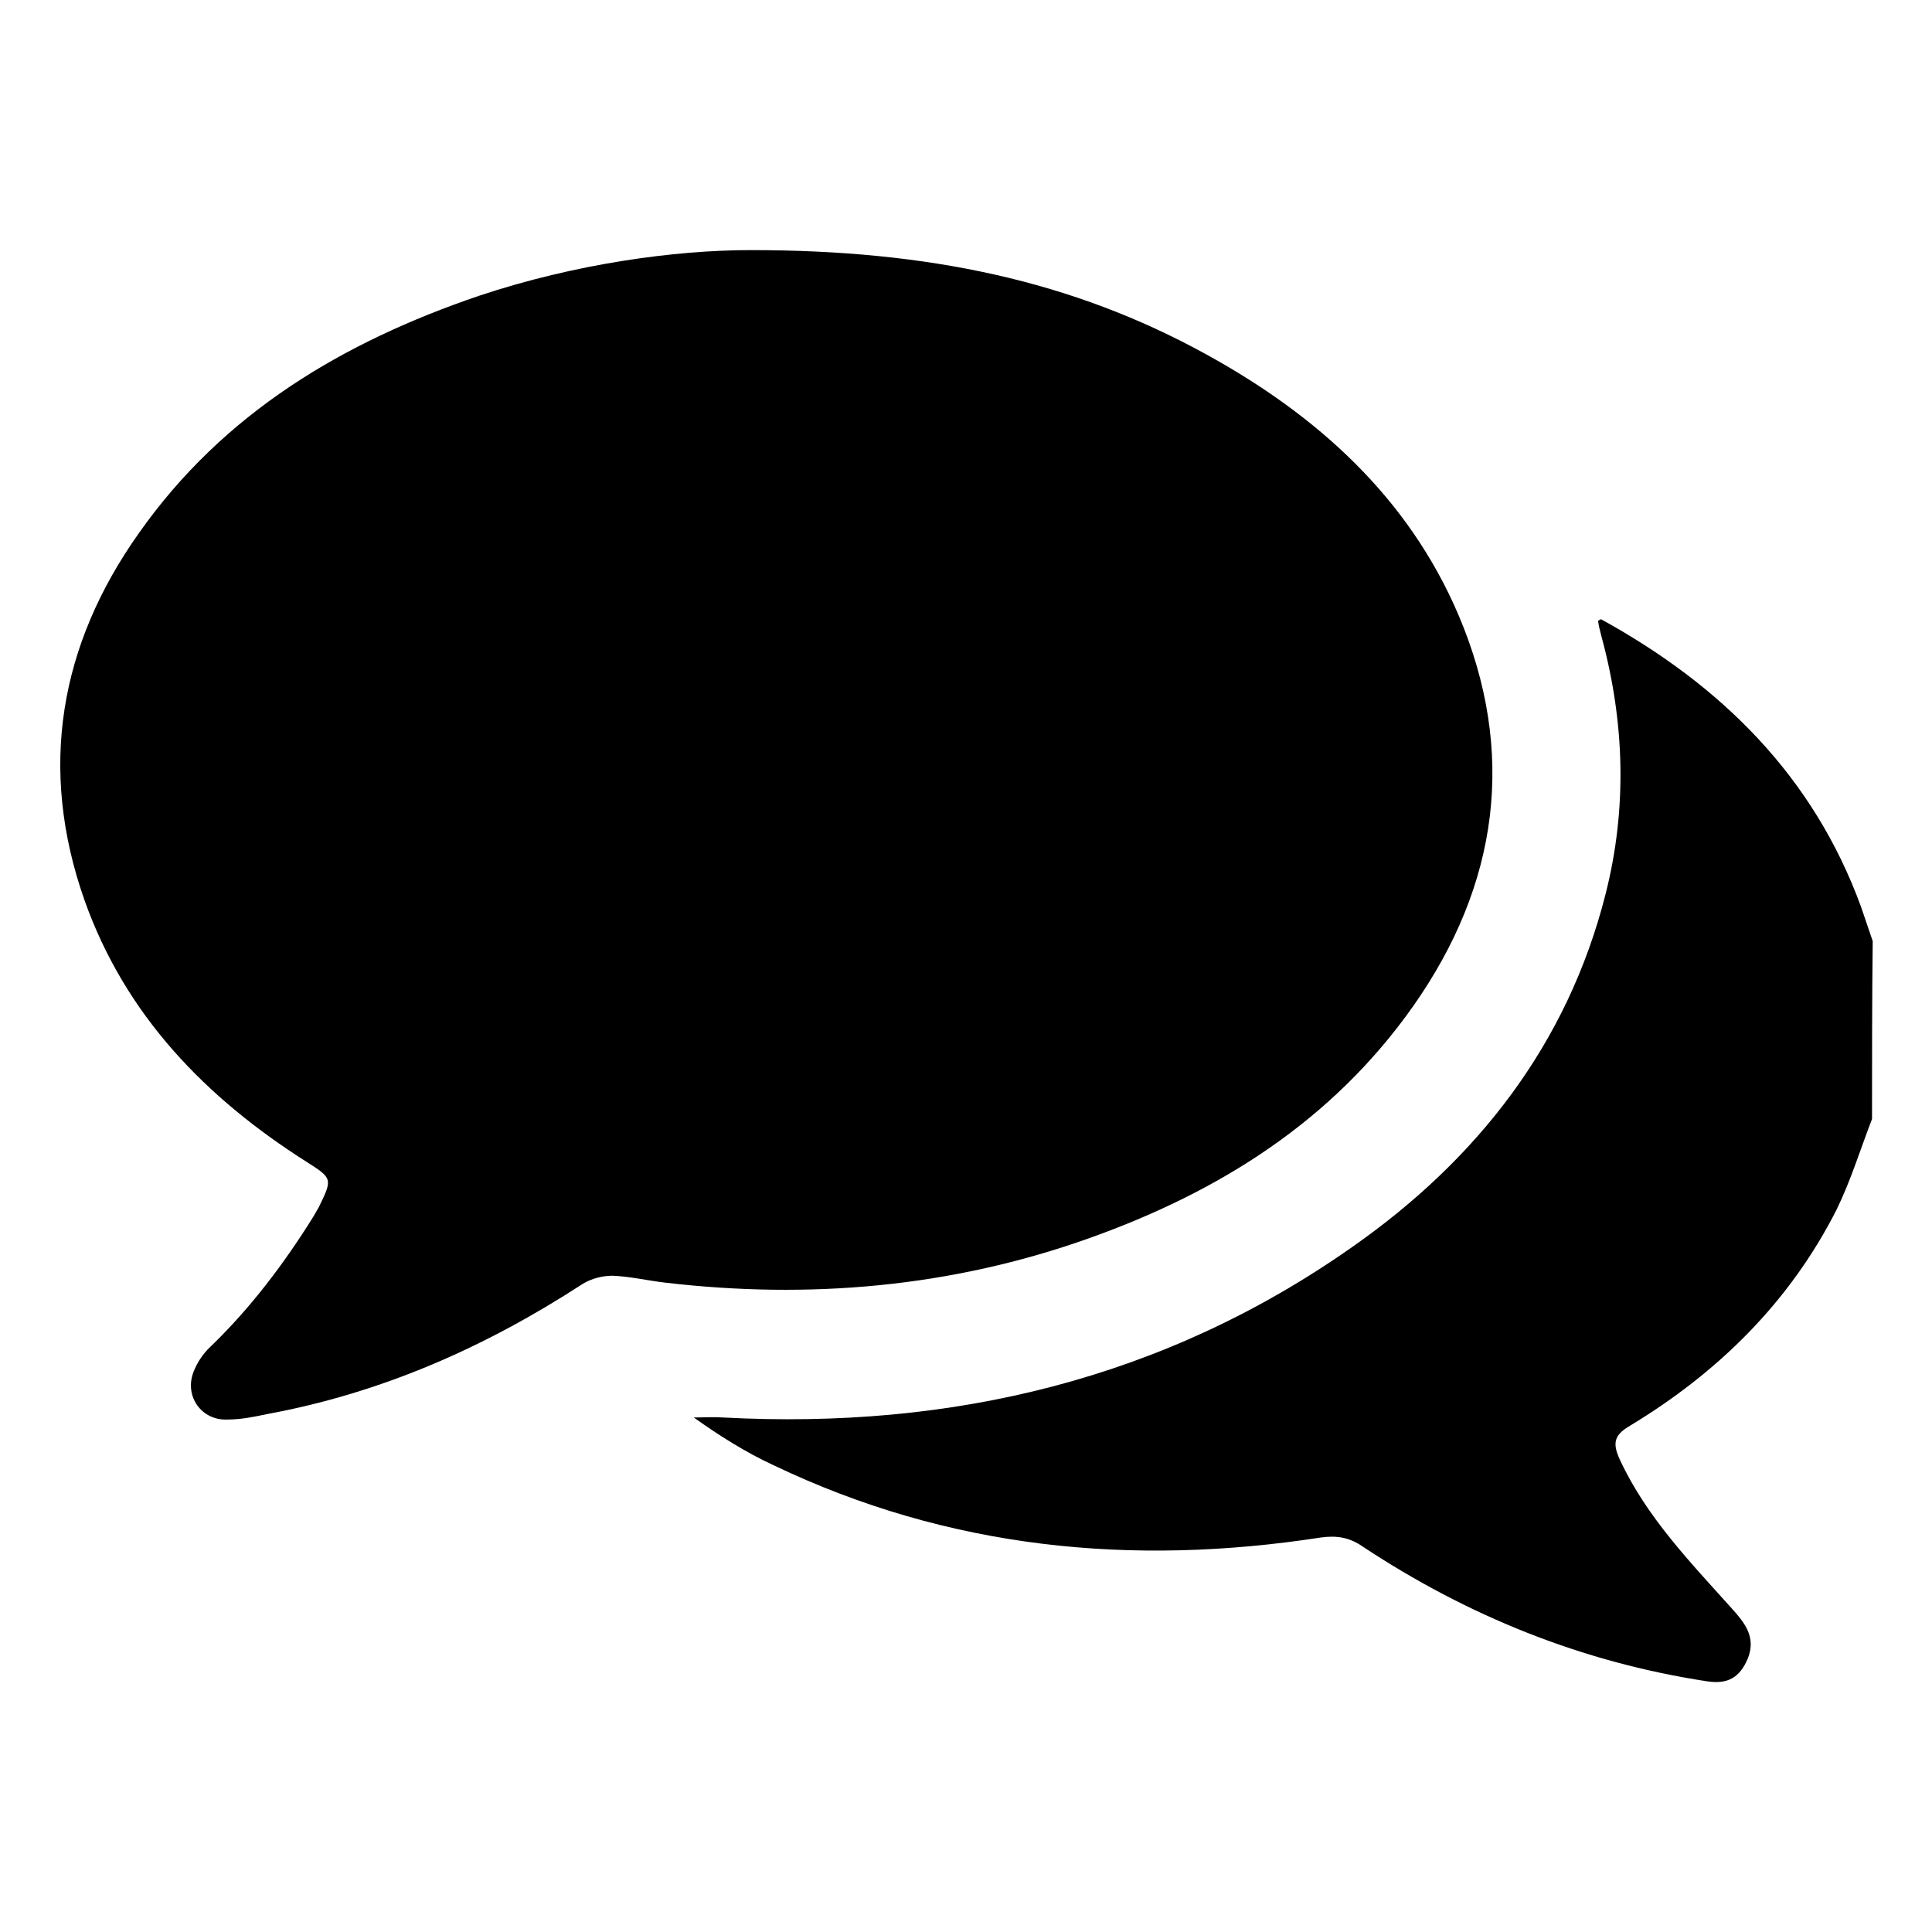
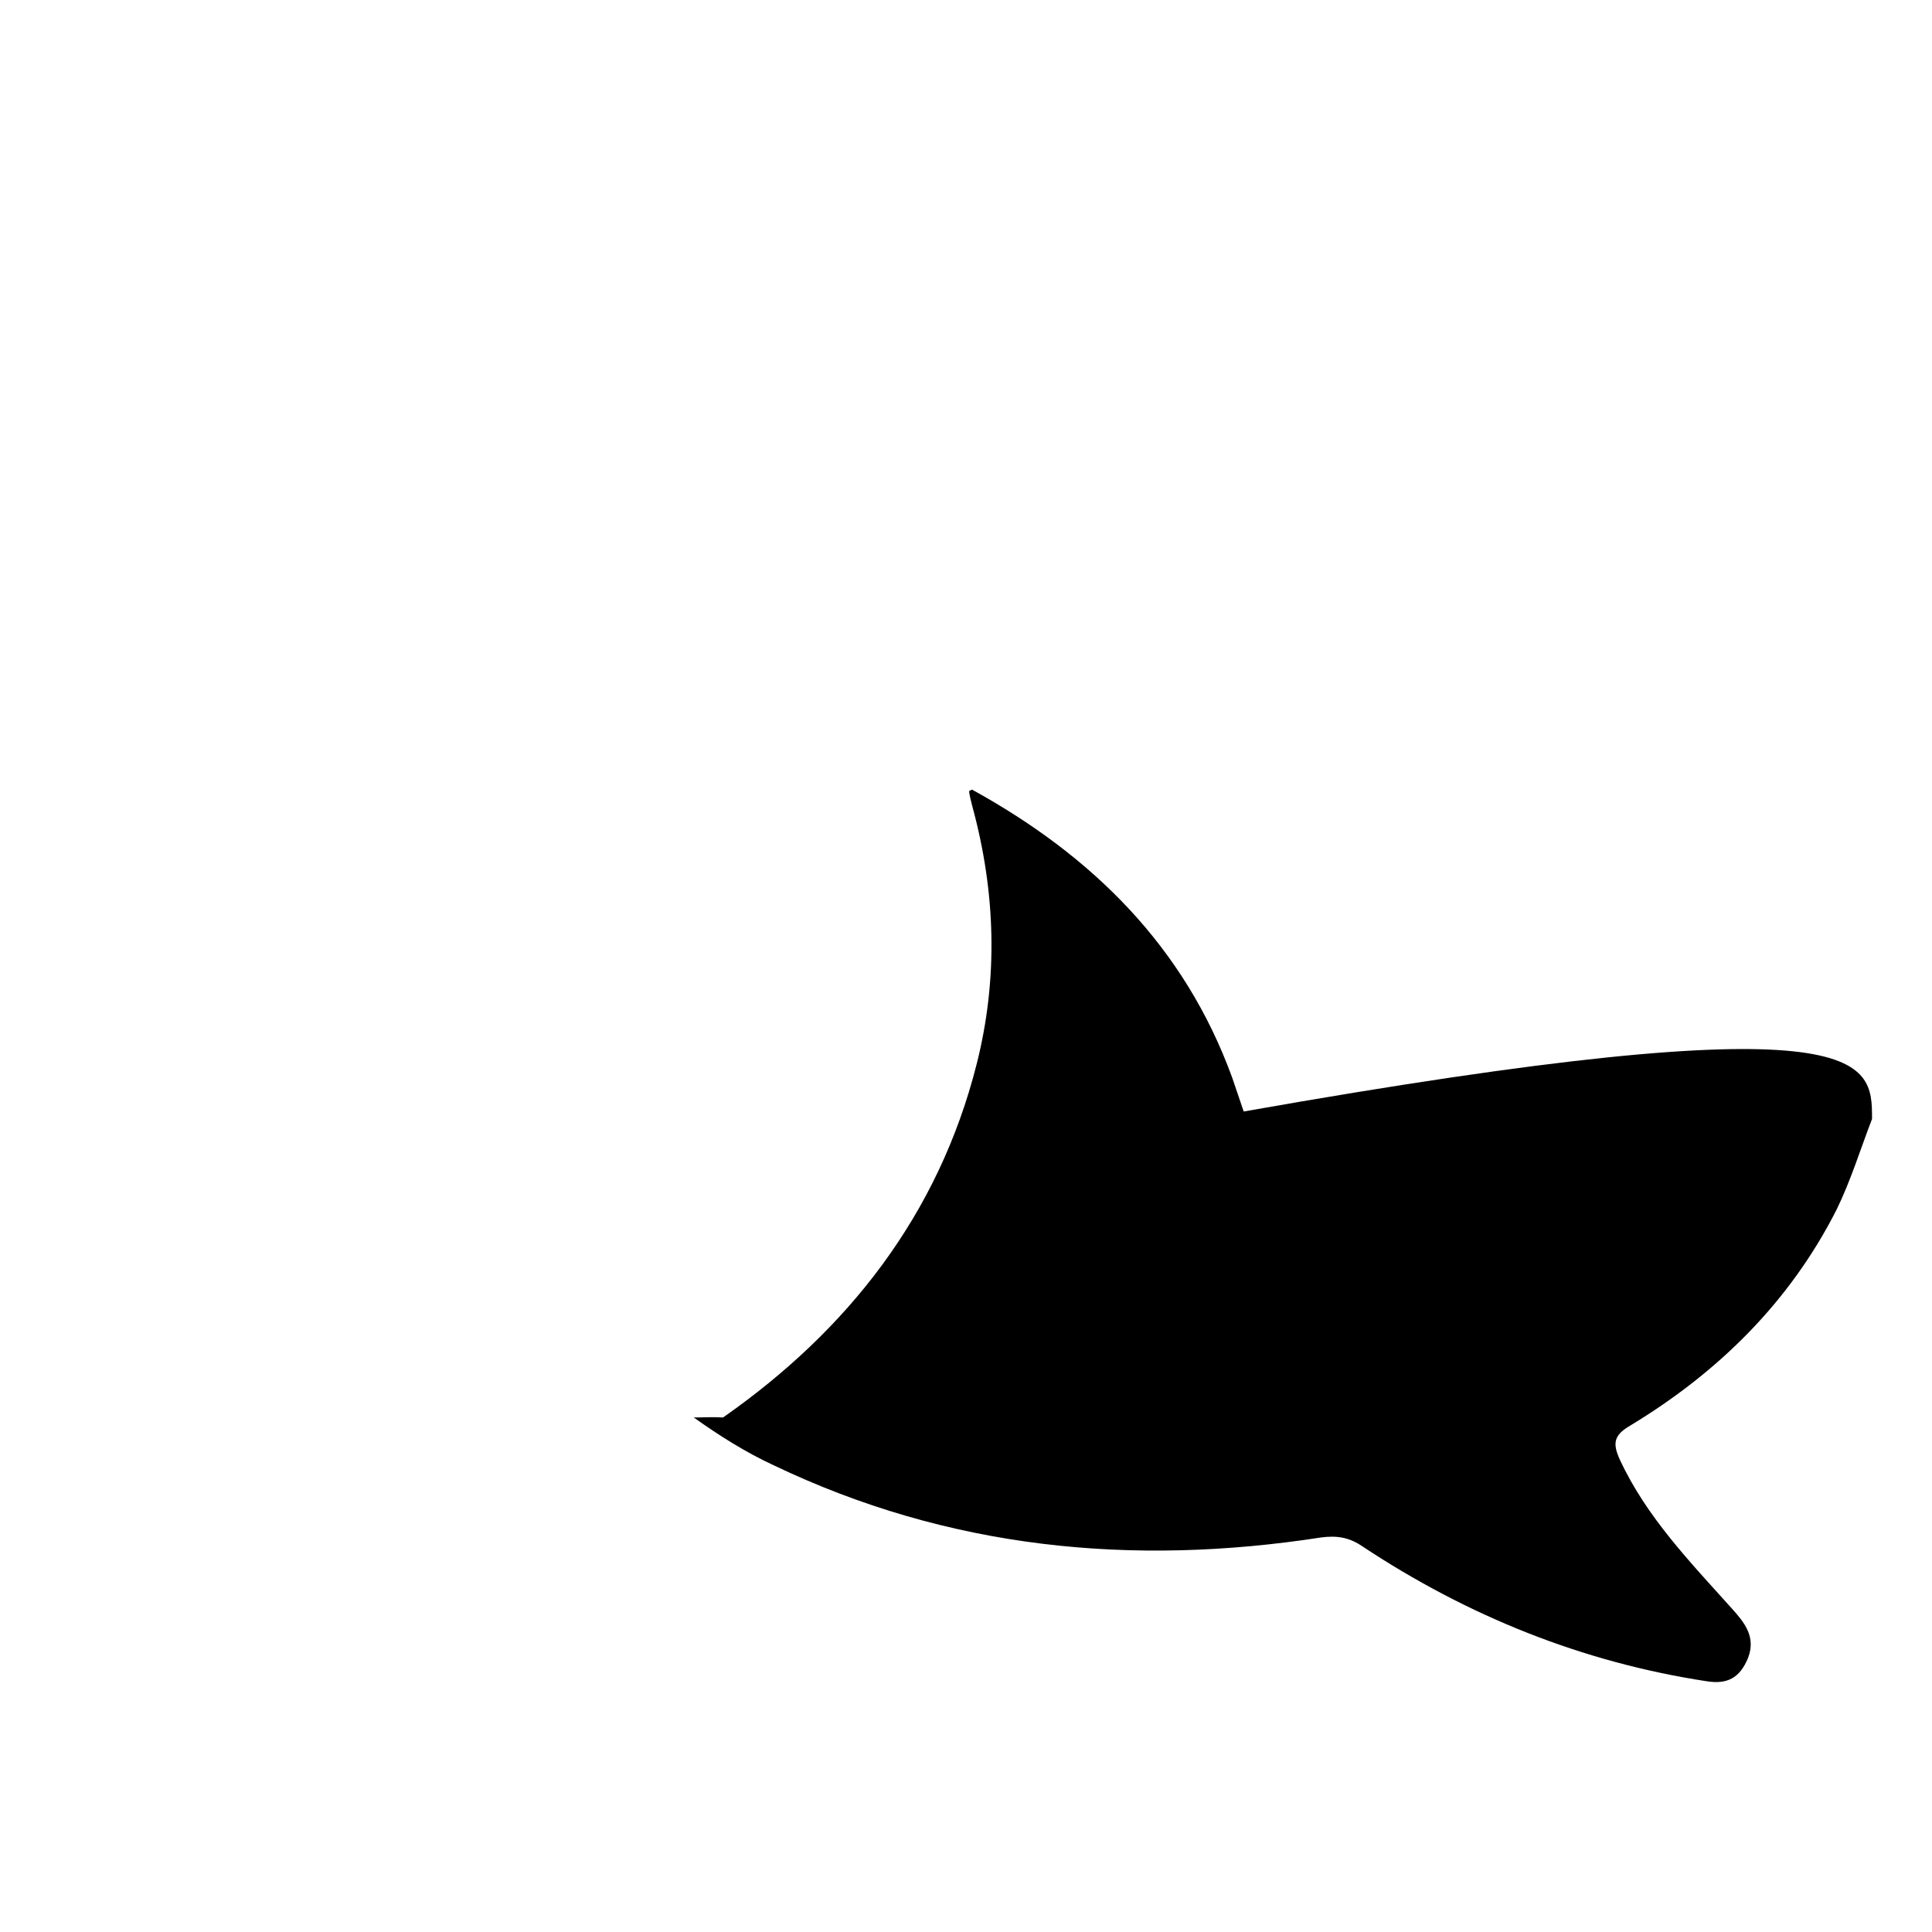
<svg xmlns="http://www.w3.org/2000/svg" version="1.1" id="Calque_1" x="0px" y="0px" viewBox="0 0 283.5 283.5" style="enable-background:new 0 0 283.5 283.5;" xml:space="preserve">
  <g id="_x39_l6YLB_1_">
    <g>
-       <path d="M274.7,164.2c-1.7,4.4-3.1,9-5.2,13.3c-6.9,13.6-17.4,23.9-30.3,31.7c-2.4,1.4-2.6,2.6-1.5,5c3.9,8.4,10.3,15,16.4,21.8    c1.9,2.1,3.6,4.2,2.4,7.3c-1.2,2.9-3,3.9-6.1,3.4c-18.3-2.8-35.1-9.6-50.5-19.8c-1.9-1.3-3.7-1.6-6-1.3    c-27.8,4.3-54.7,1.7-80.4-10.6c-4.1-1.9-7.9-4.3-11.7-7c1.4,0,2.8-0.1,4.3,0c33.5,1.8,64.7-5.6,92.3-25    c18.3-12.8,31.6-29.7,37.2-51.8c3.2-12.6,2.8-25.3-0.6-37.8c-0.2-0.8-0.4-1.5-0.5-2.3c0.2-0.1,0.4-0.3,0.5-0.2    c17.6,9.7,31.1,23,38.1,42.2c0.6,1.7,1.1,3.3,1.7,5C274.7,146.8,274.7,155.5,274.7,164.2z" />
-       <path d="M110.2,36.7c26,0,47.2,4.5,66.8,15.3c16.2,8.9,29.6,20.9,37,38.2c8.6,20.2,5.9,39.6-6.6,57.4    c-11.9,16.9-28.5,27.3-47.6,34.1c-20.2,7.2-41.1,9-62.3,6.5c-2.5-0.3-5.1-0.9-7.6-1c-1.5,0-3.1,0.4-4.4,1.2    c-14.3,9.3-29.5,16-46.3,19.1c-1.9,0.4-3.8,0.8-5.8,0.8c-3.8,0.2-6.4-3.4-5-7c0.5-1.3,1.4-2.7,2.5-3.7    c5.9-5.7,10.8-12.2,15.1-19.1c0.3-0.5,0.5-0.9,0.8-1.4c2-4.1,2-4.2-1.8-6.6c-14.8-9.4-26.6-21.5-32.6-38.4    c-6.8-19.3-3.7-37.4,8-53.9c12.4-17.6,29.9-28,49.9-34.8C84.4,38.7,99,36.7,110.2,36.7z" />
+       <path d="M274.7,164.2c-1.7,4.4-3.1,9-5.2,13.3c-6.9,13.6-17.4,23.9-30.3,31.7c-2.4,1.4-2.6,2.6-1.5,5c3.9,8.4,10.3,15,16.4,21.8    c1.9,2.1,3.6,4.2,2.4,7.3c-1.2,2.9-3,3.9-6.1,3.4c-18.3-2.8-35.1-9.6-50.5-19.8c-1.9-1.3-3.7-1.6-6-1.3    c-27.8,4.3-54.7,1.7-80.4-10.6c-4.1-1.9-7.9-4.3-11.7-7c1.4,0,2.8-0.1,4.3,0c18.3-12.8,31.6-29.7,37.2-51.8c3.2-12.6,2.8-25.3-0.6-37.8c-0.2-0.8-0.4-1.5-0.5-2.3c0.2-0.1,0.4-0.3,0.5-0.2    c17.6,9.7,31.1,23,38.1,42.2c0.6,1.7,1.1,3.3,1.7,5C274.7,146.8,274.7,155.5,274.7,164.2z" />
    </g>
  </g>
</svg>